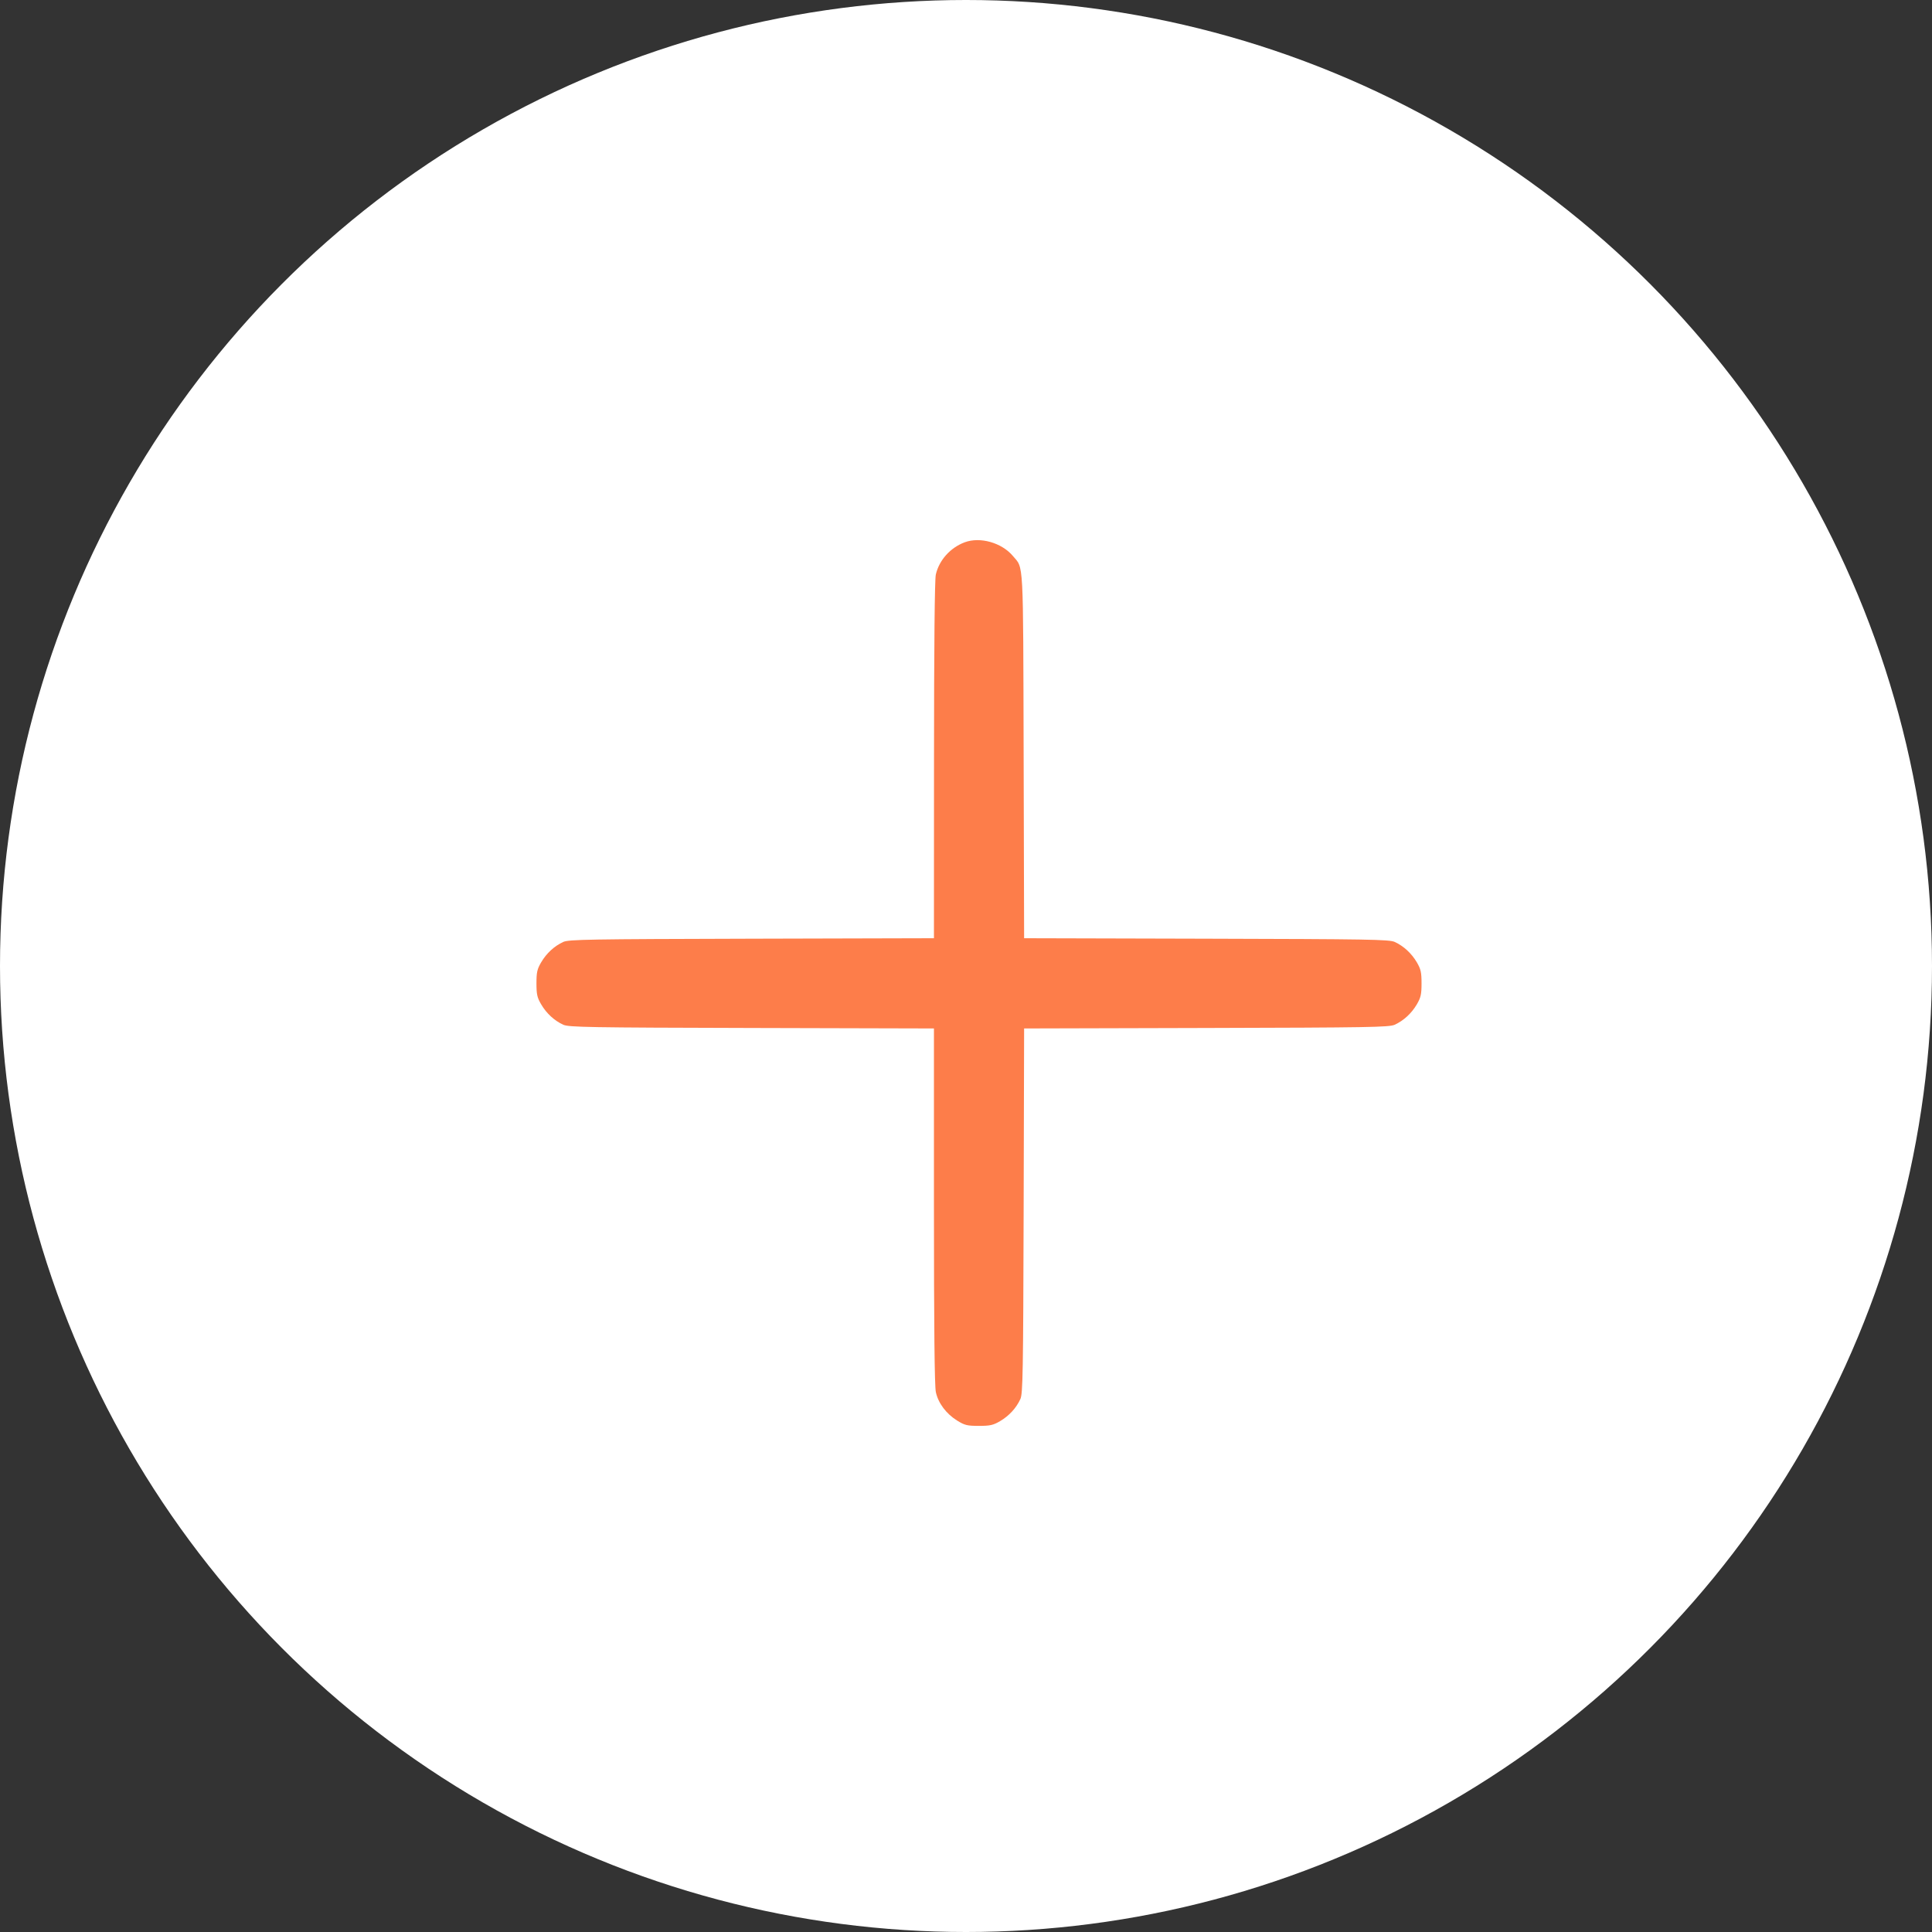
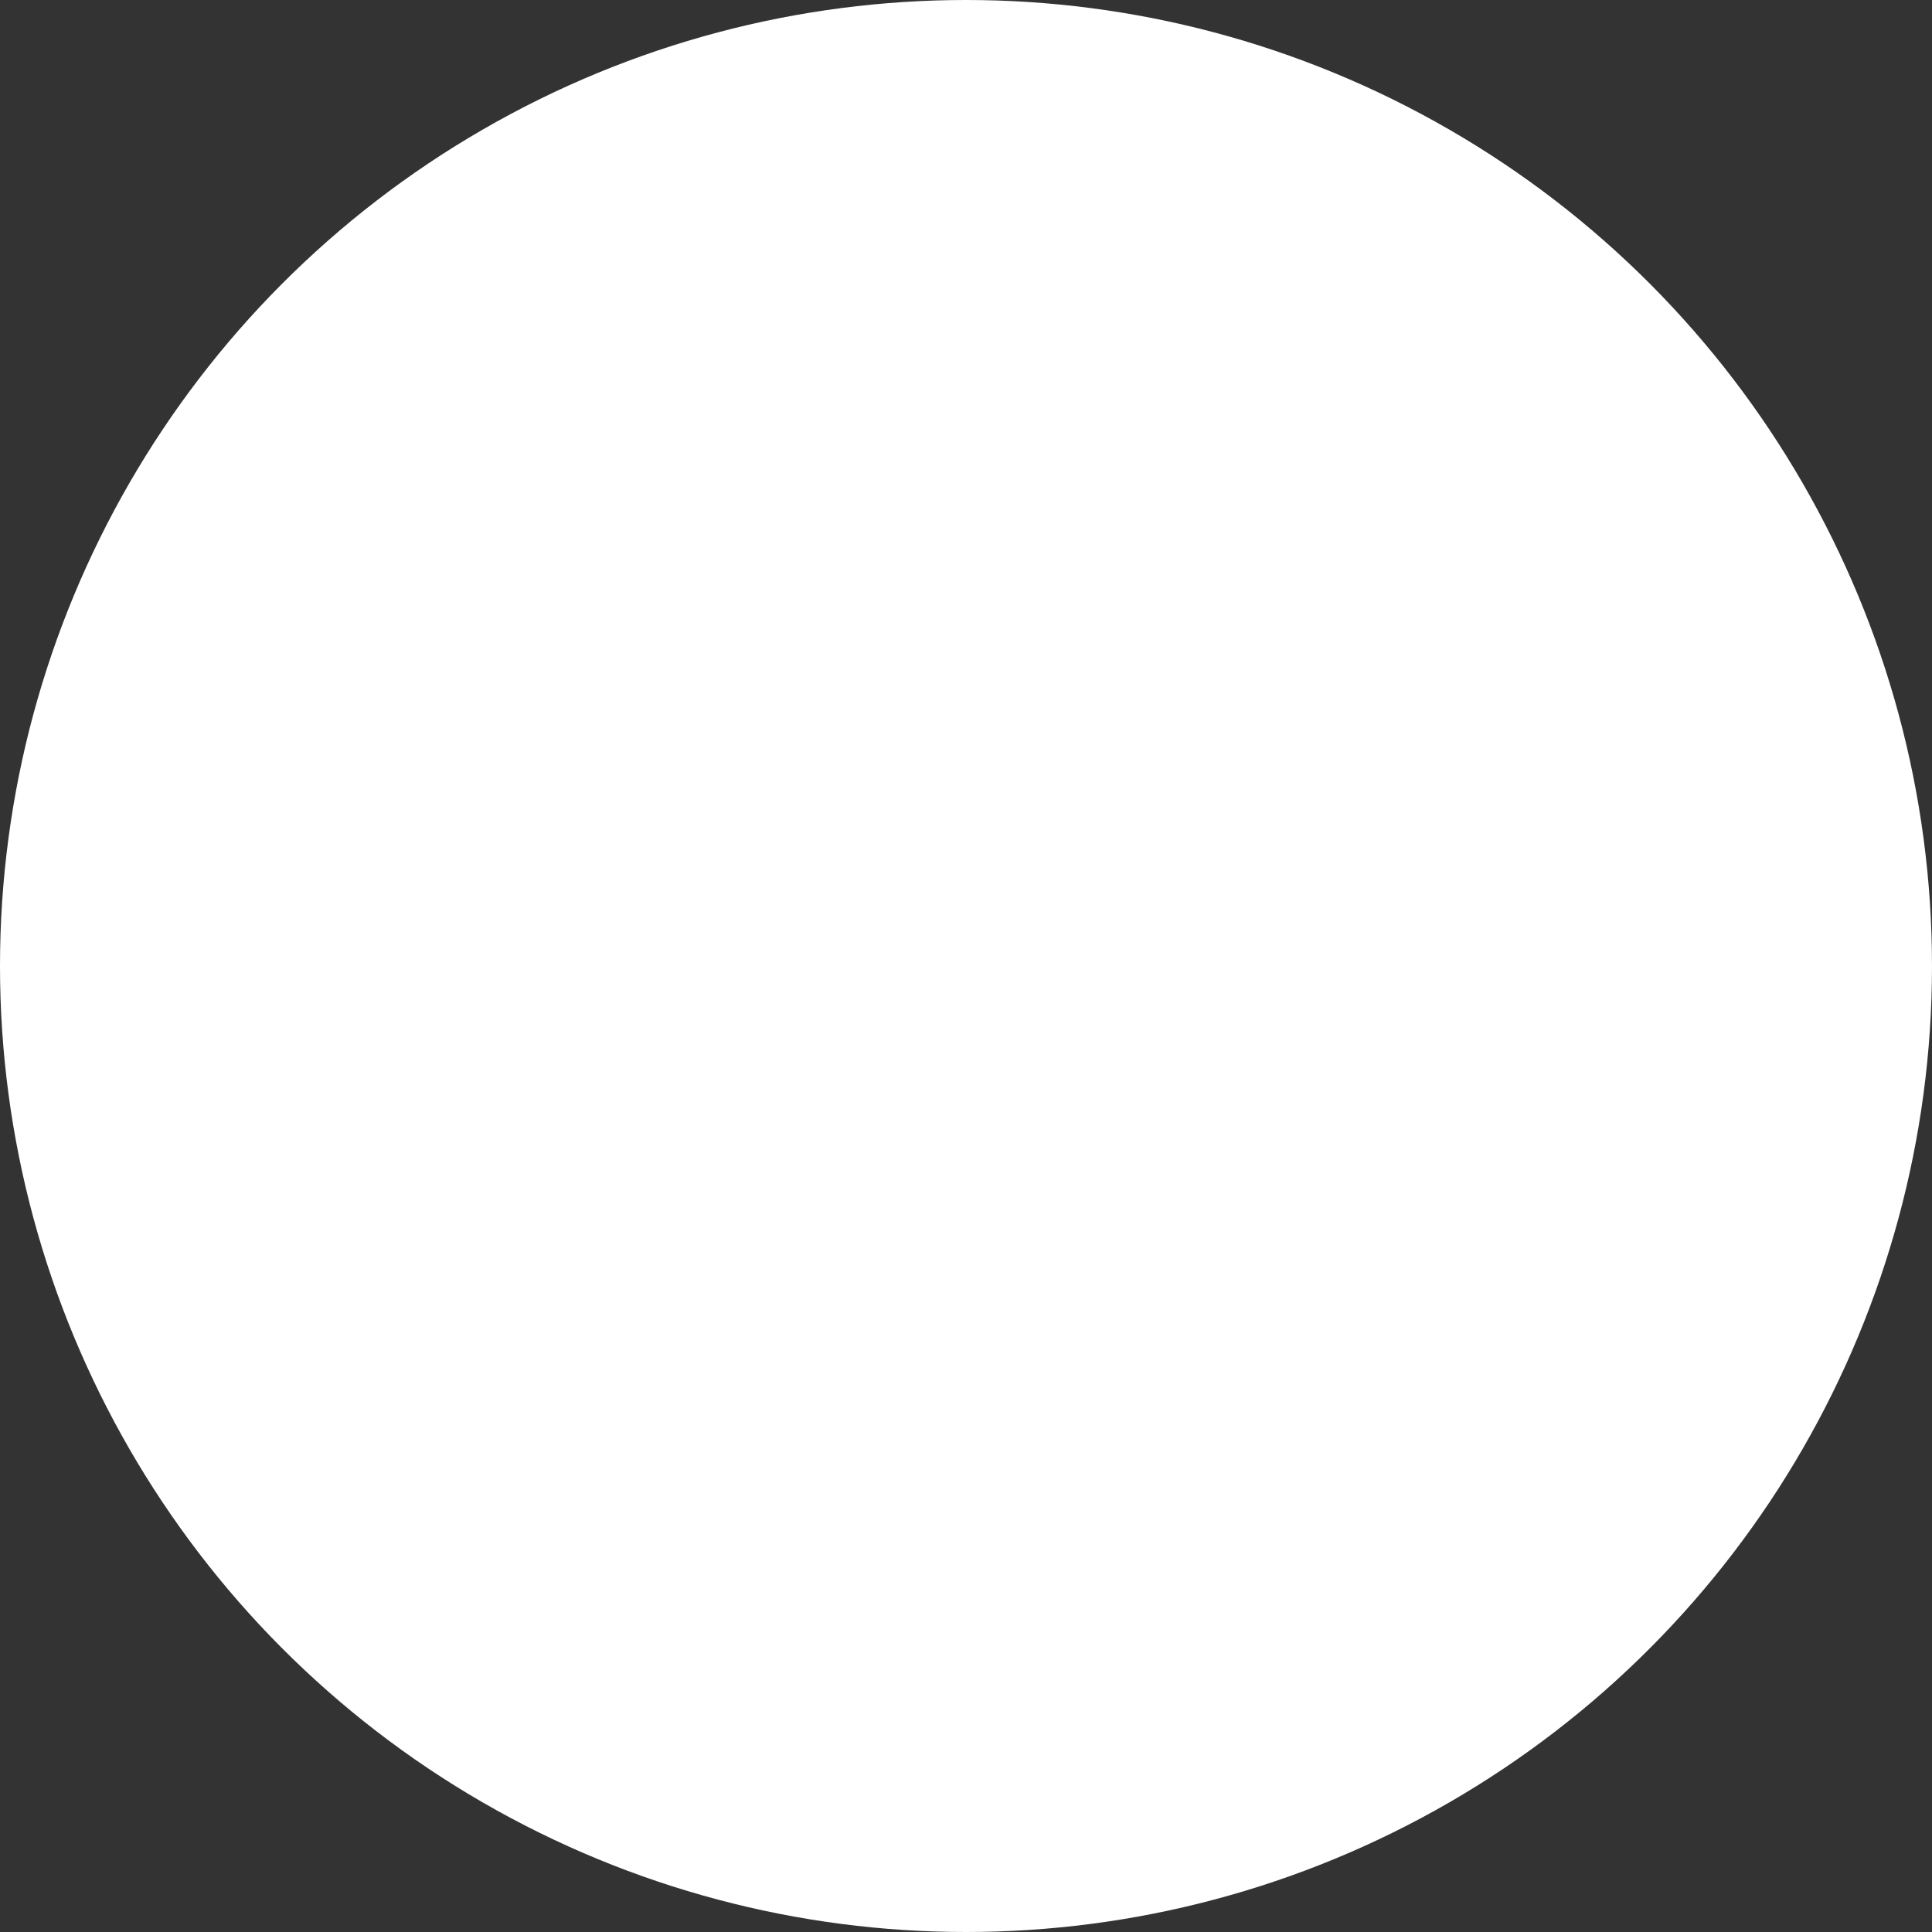
<svg xmlns="http://www.w3.org/2000/svg" width="61" height="61" viewBox="0 0 61 61" fill="none">
  <rect x="0" y="0" width="61" height="61" fill="#333333" stroke="none" />
  <circle cx="30.5" cy="30.5" r="30.5" fill="white" />
-   <path fill-rule="evenodd" clip-rule="evenodd" d="M30.459 17.122C30.004 17.292 29.651 17.687 29.547 18.141C29.511 18.3 29.491 20.371 29.49 24.005L29.488 29.623L23.733 29.638C18.596 29.651 17.956 29.662 17.785 29.74C17.502 29.87 17.255 30.097 17.087 30.383C16.96 30.599 16.938 30.699 16.938 31.047C16.938 31.396 16.96 31.496 17.087 31.712C17.255 31.998 17.502 32.225 17.785 32.355C17.956 32.433 18.596 32.444 23.733 32.457L29.488 32.472V38.074C29.488 41.916 29.507 43.762 29.548 43.953C29.623 44.302 29.876 44.64 30.224 44.855C30.46 45.001 30.54 45.02 30.906 45.02C31.259 45.02 31.358 44.998 31.575 44.871C31.861 44.703 32.088 44.456 32.217 44.172C32.295 44.002 32.306 43.362 32.32 38.227L32.335 32.472L38.089 32.457C43.225 32.444 43.864 32.433 44.035 32.355C44.318 32.225 44.565 31.998 44.734 31.712C44.86 31.496 44.883 31.396 44.883 31.047C44.883 30.699 44.86 30.599 44.734 30.383C44.565 30.097 44.318 29.87 44.035 29.74C43.864 29.662 43.225 29.651 38.089 29.638L32.335 29.623L32.32 23.868C32.303 17.556 32.325 17.963 31.979 17.552C31.626 17.134 30.945 16.941 30.459 17.122Z" fill="#FD7D4A" />
</svg>